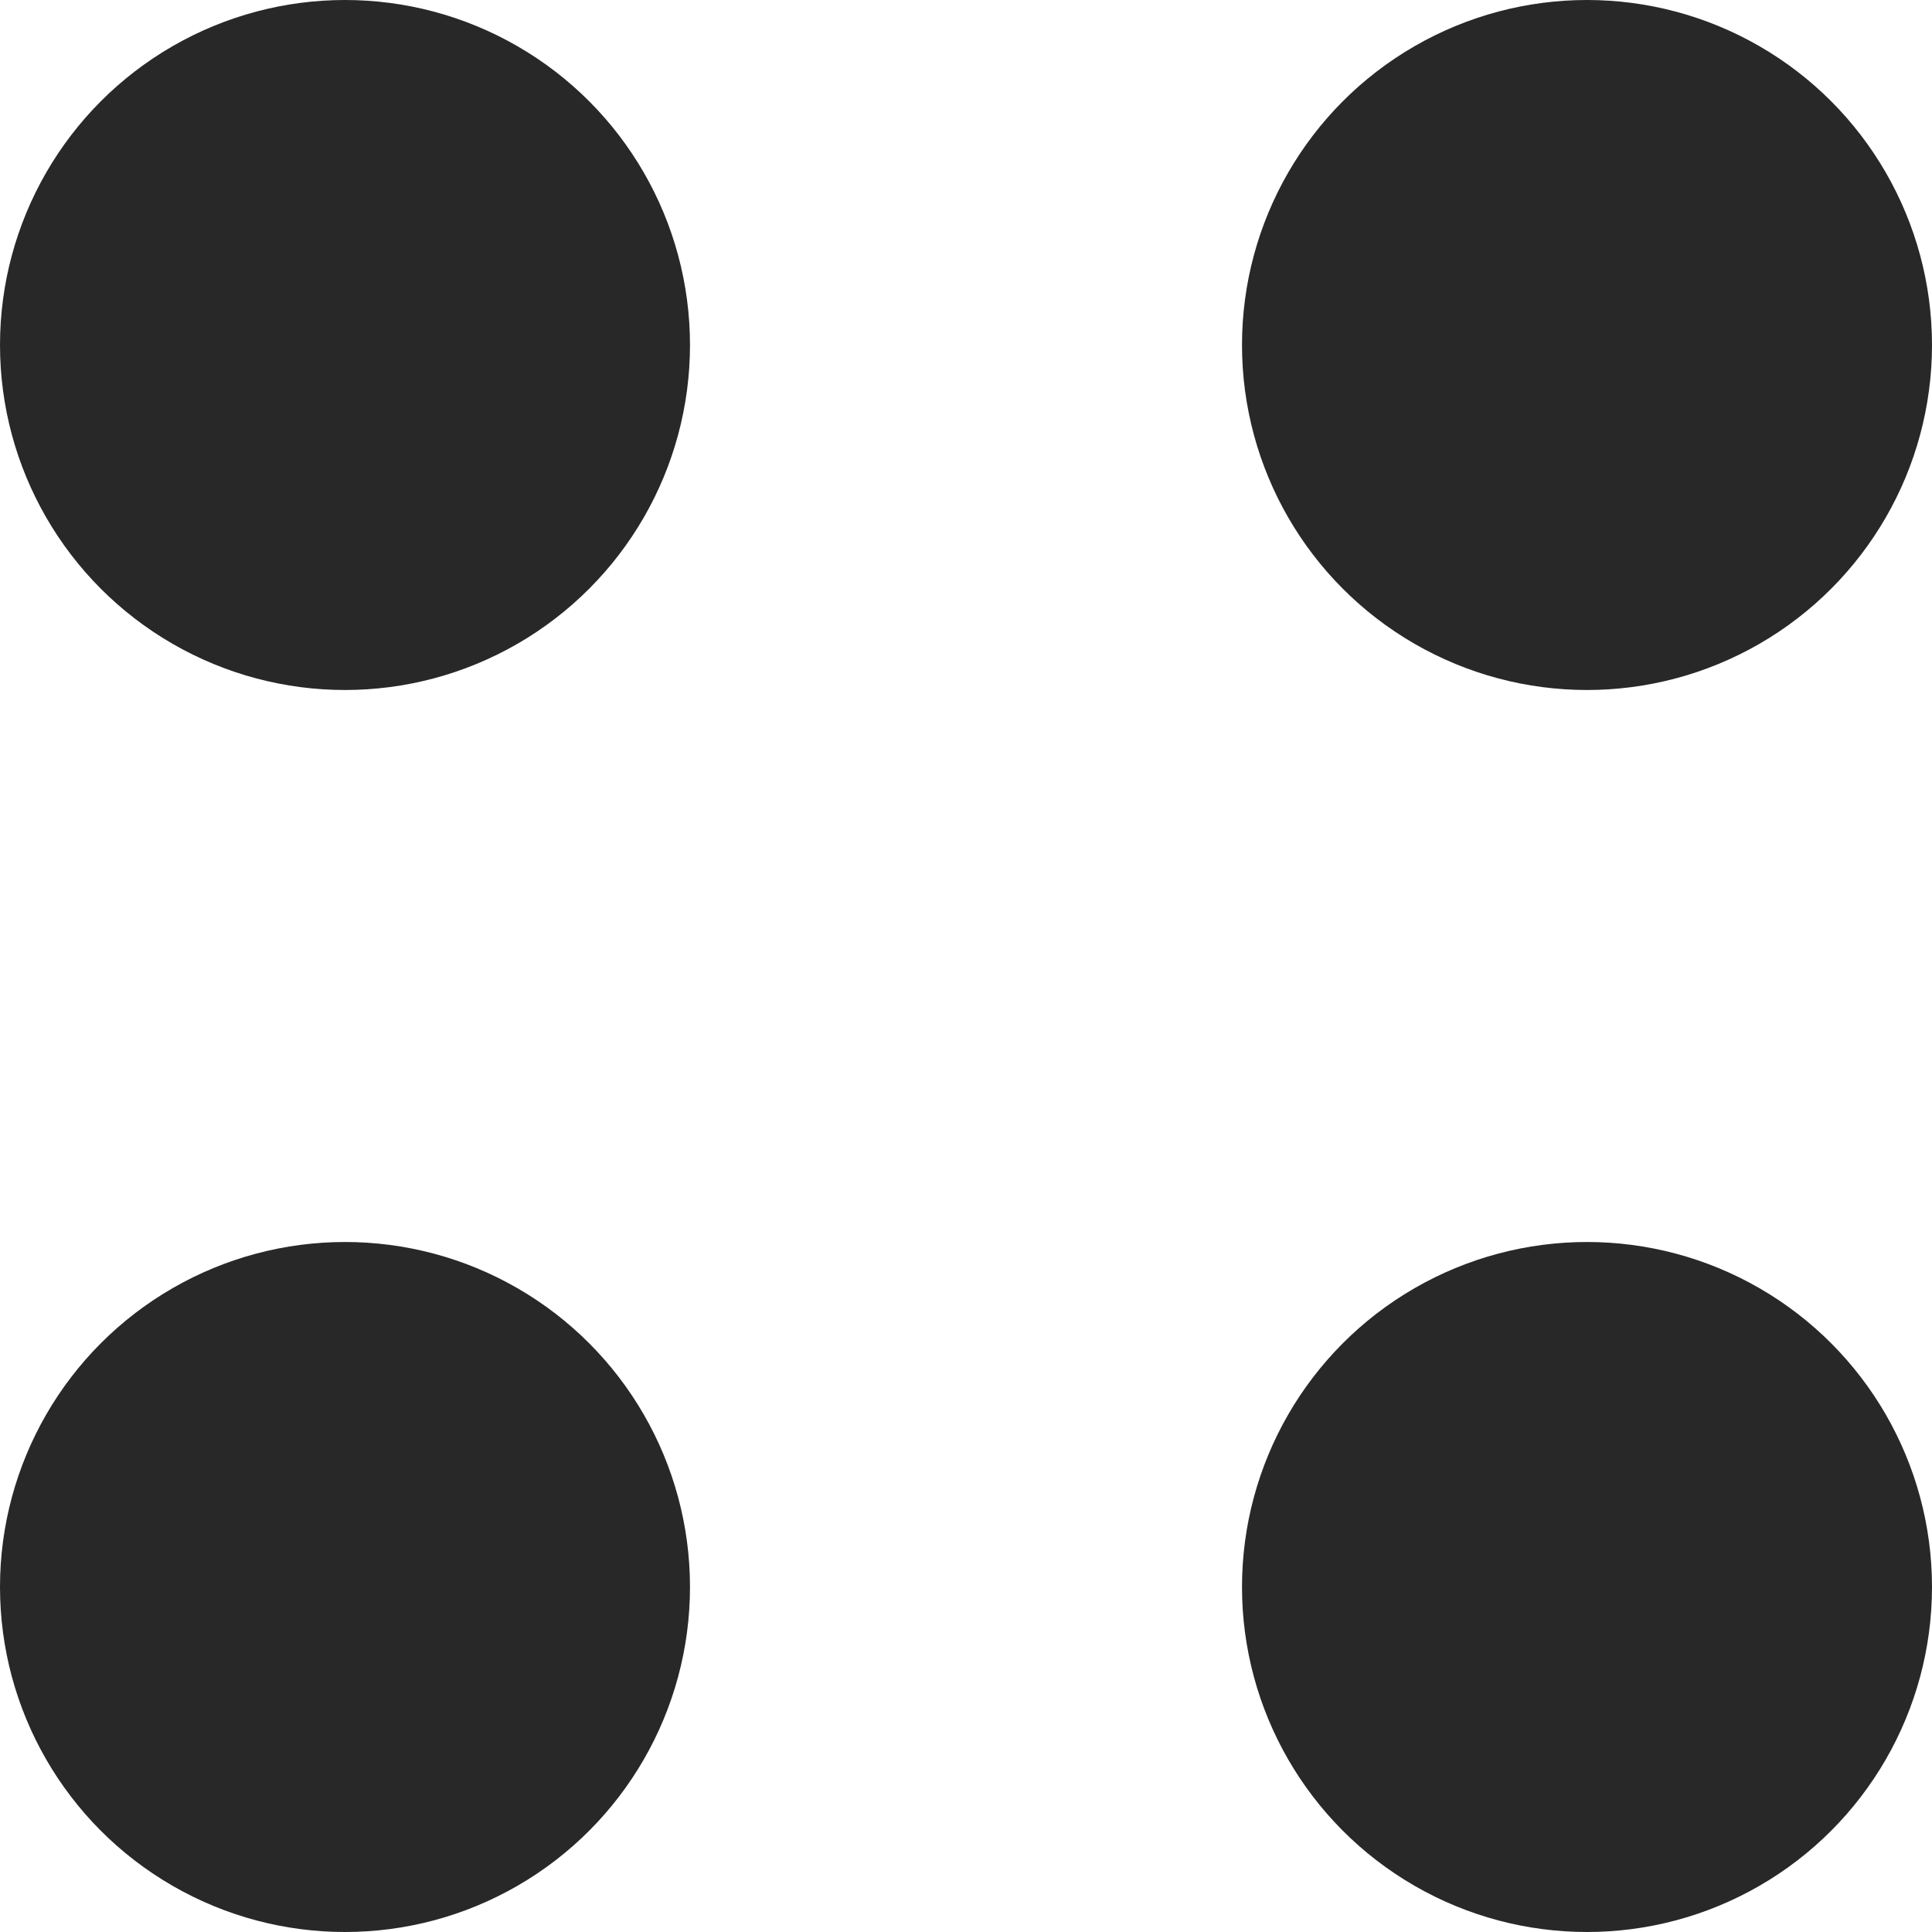
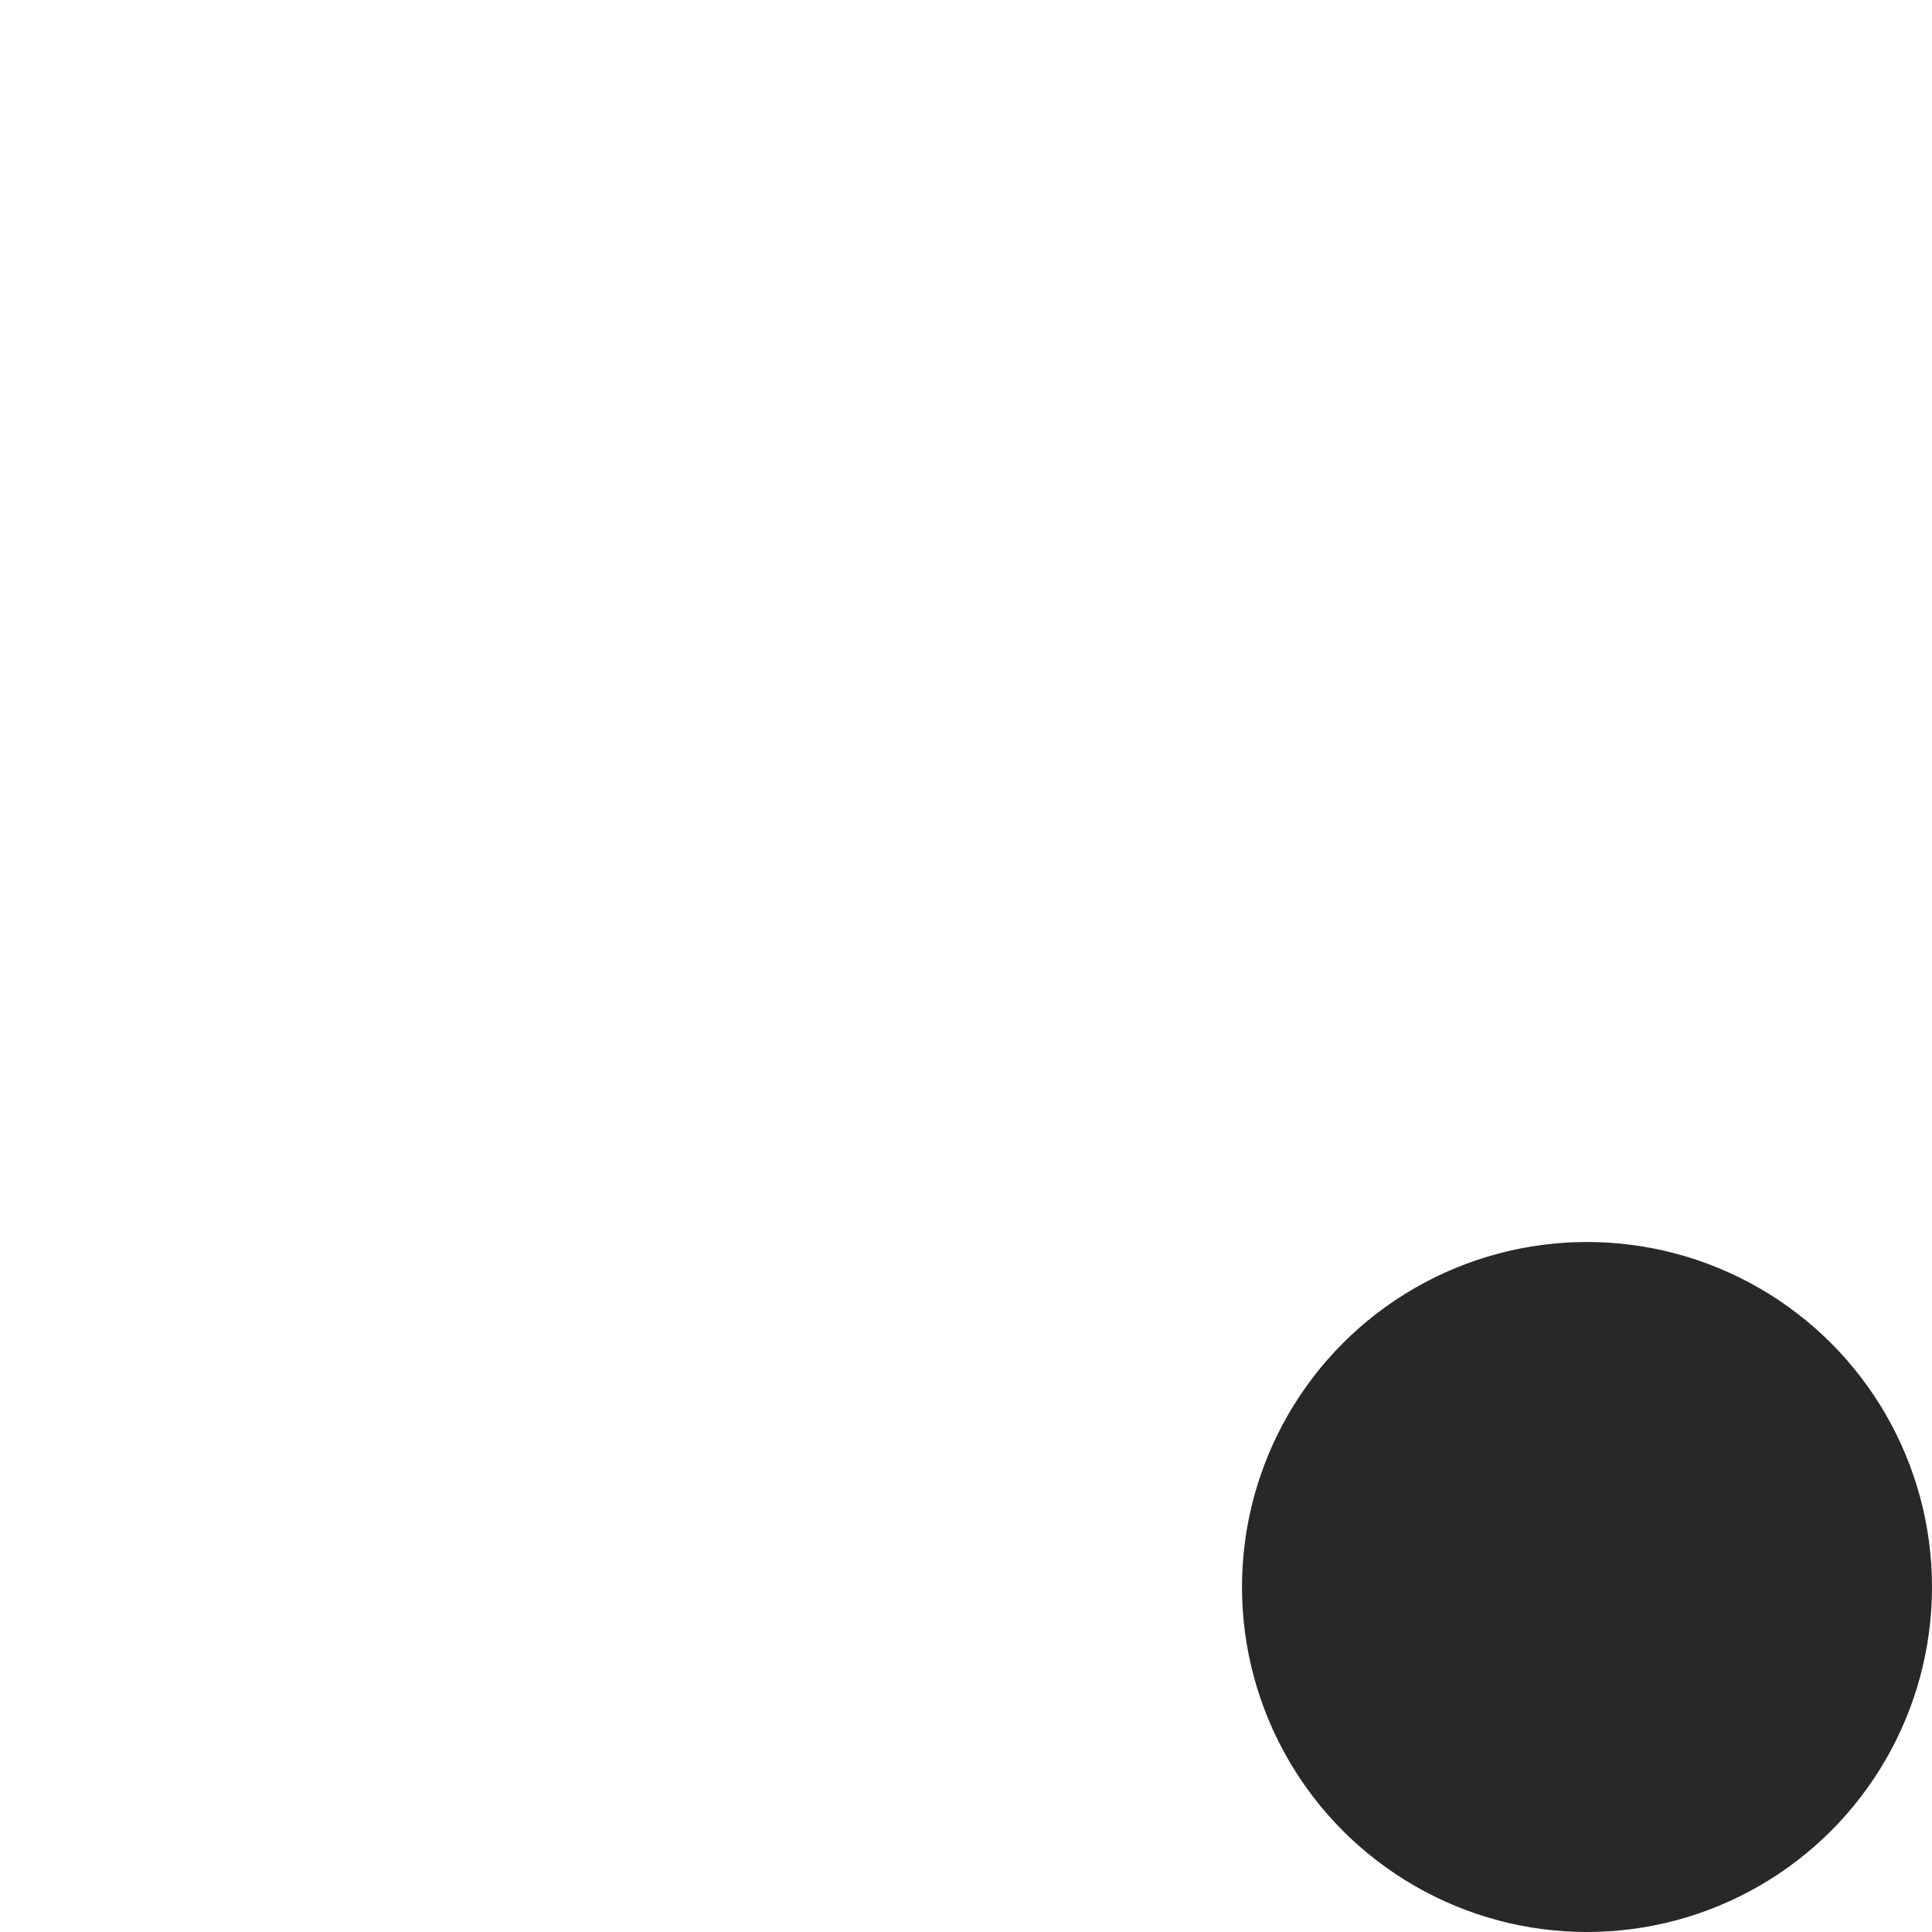
<svg xmlns="http://www.w3.org/2000/svg" width="14" height="14" viewBox="0 0 14 14" fill="none">
-   <circle cx="2.5" cy="2.5" r="2.5" fill="#282828" />
-   <circle cx="11.5" cy="2.5" r="2.5" fill="#282828" />
-   <circle cx="2.5" cy="11.5" r="2.5" fill="#282828" />
  <circle cx="11.5" cy="11.5" r="2.5" fill="#282828" />
</svg>